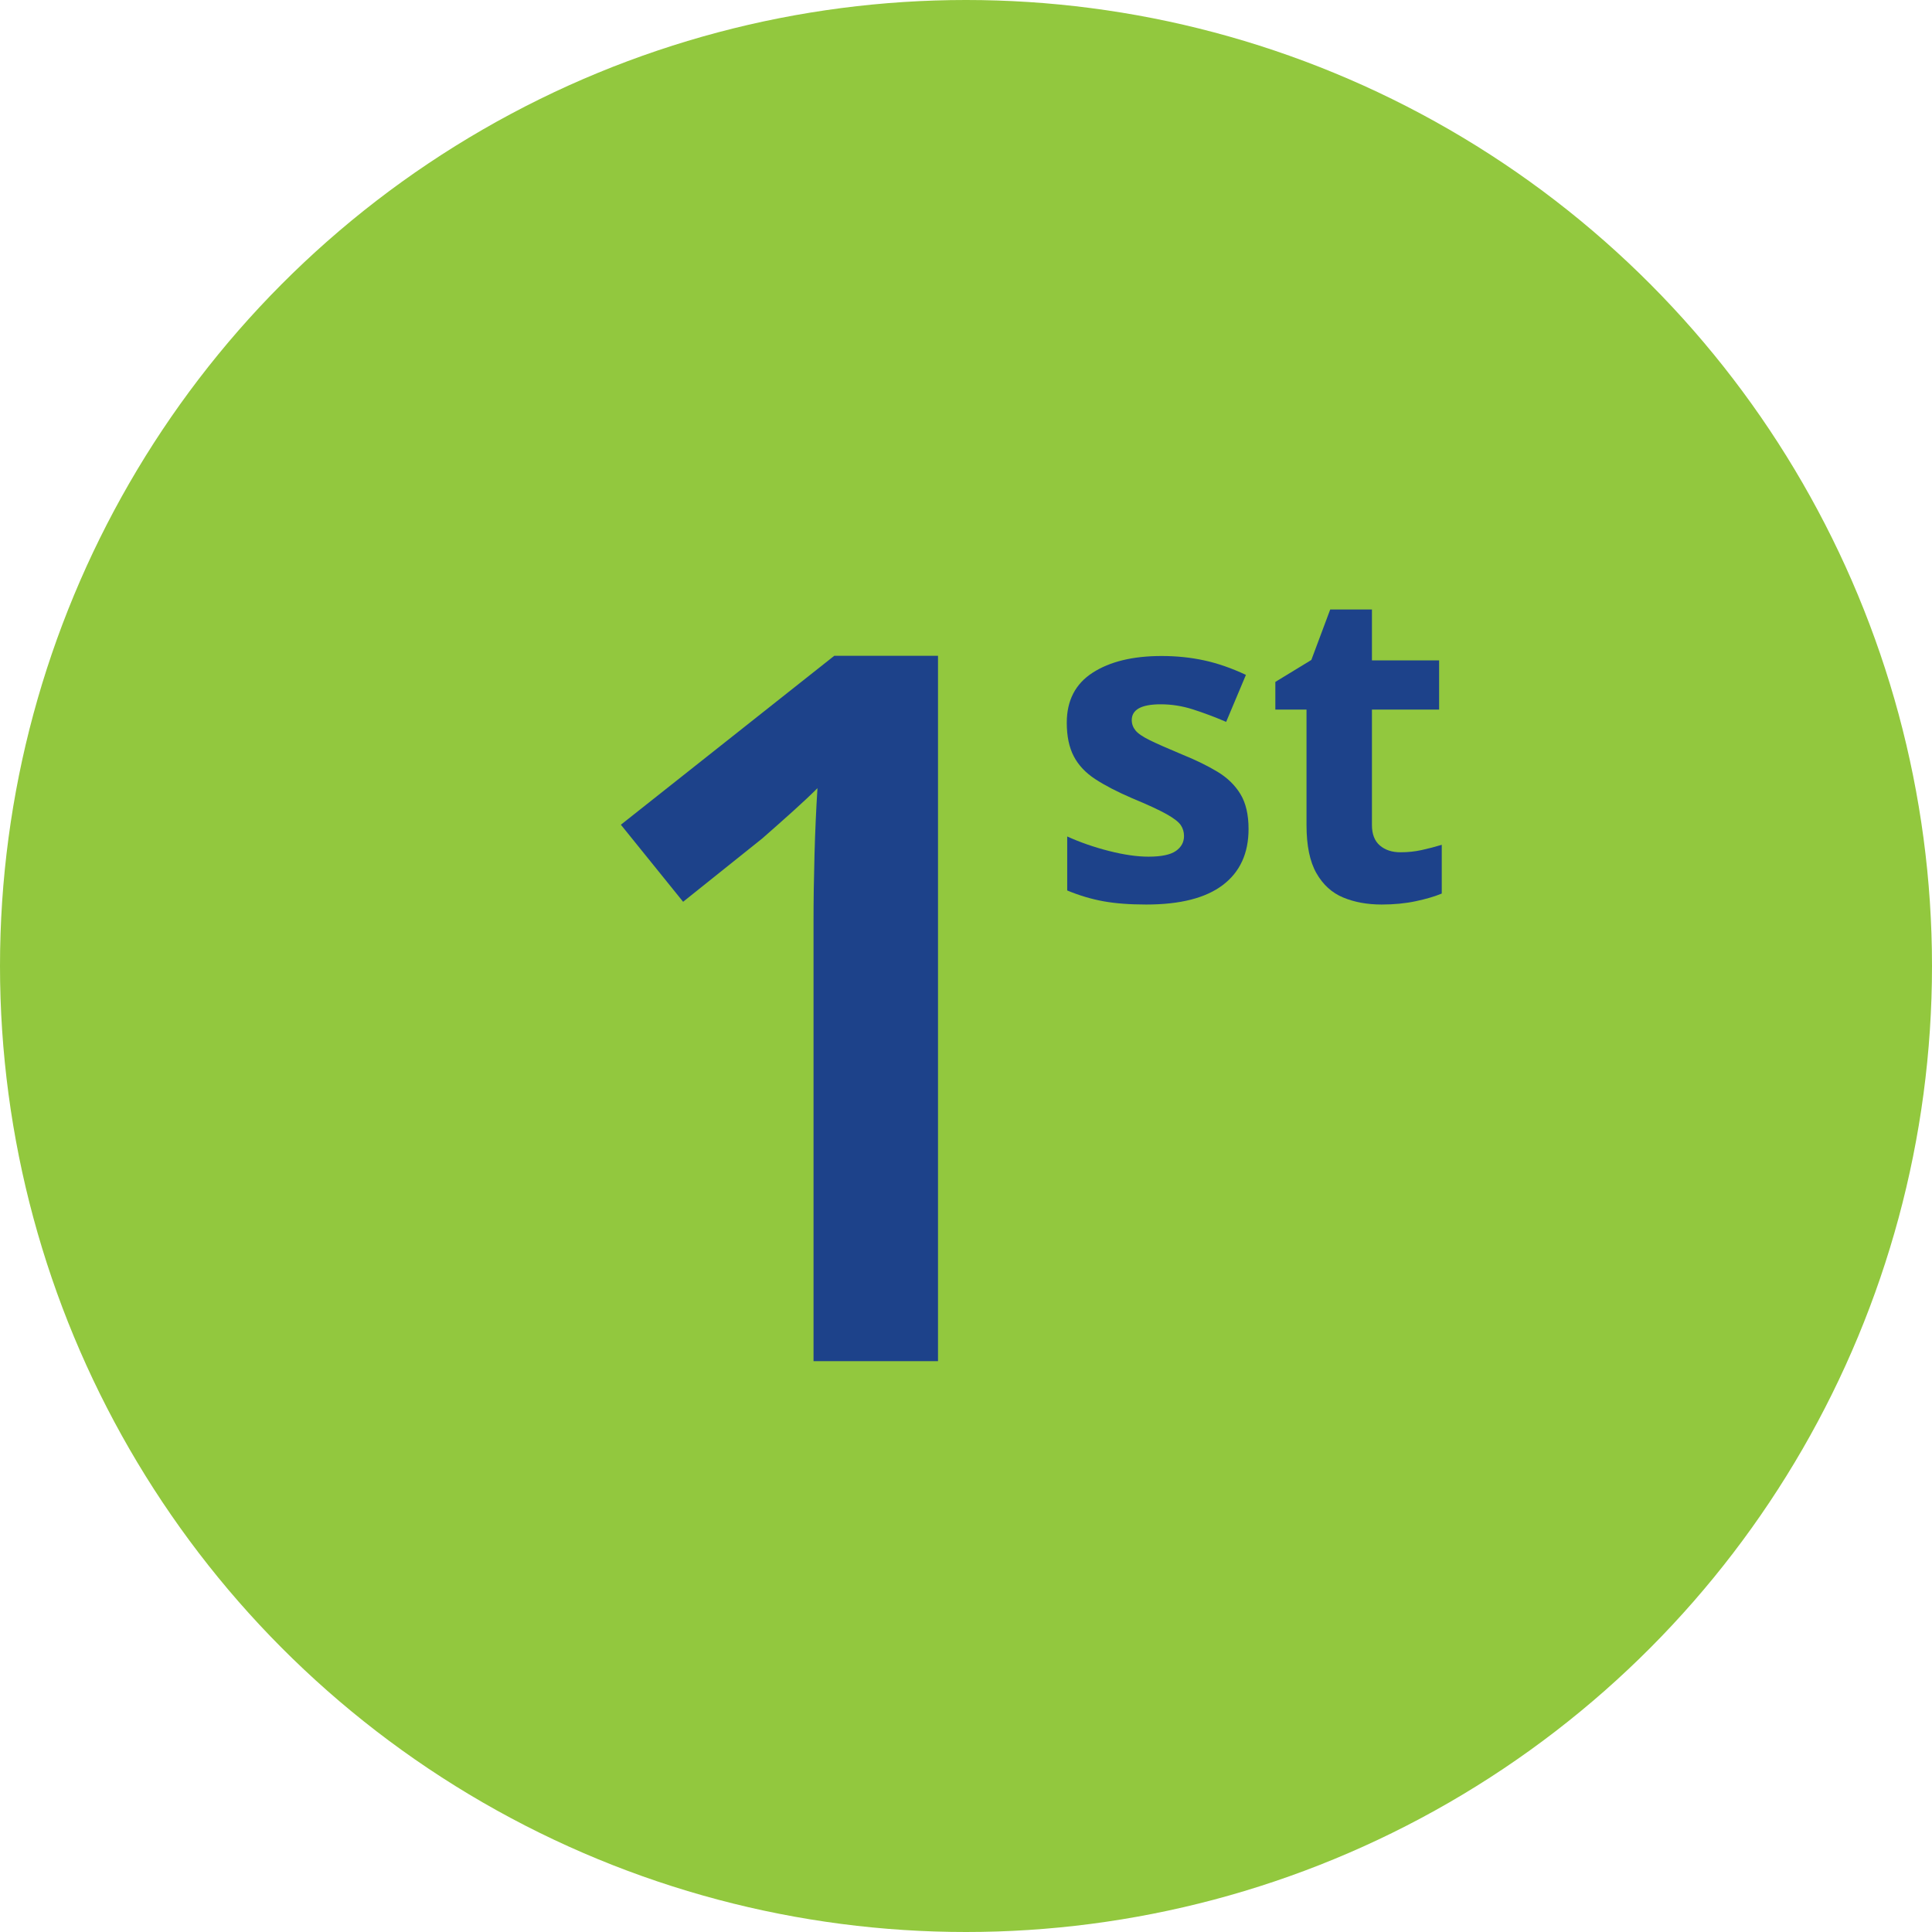
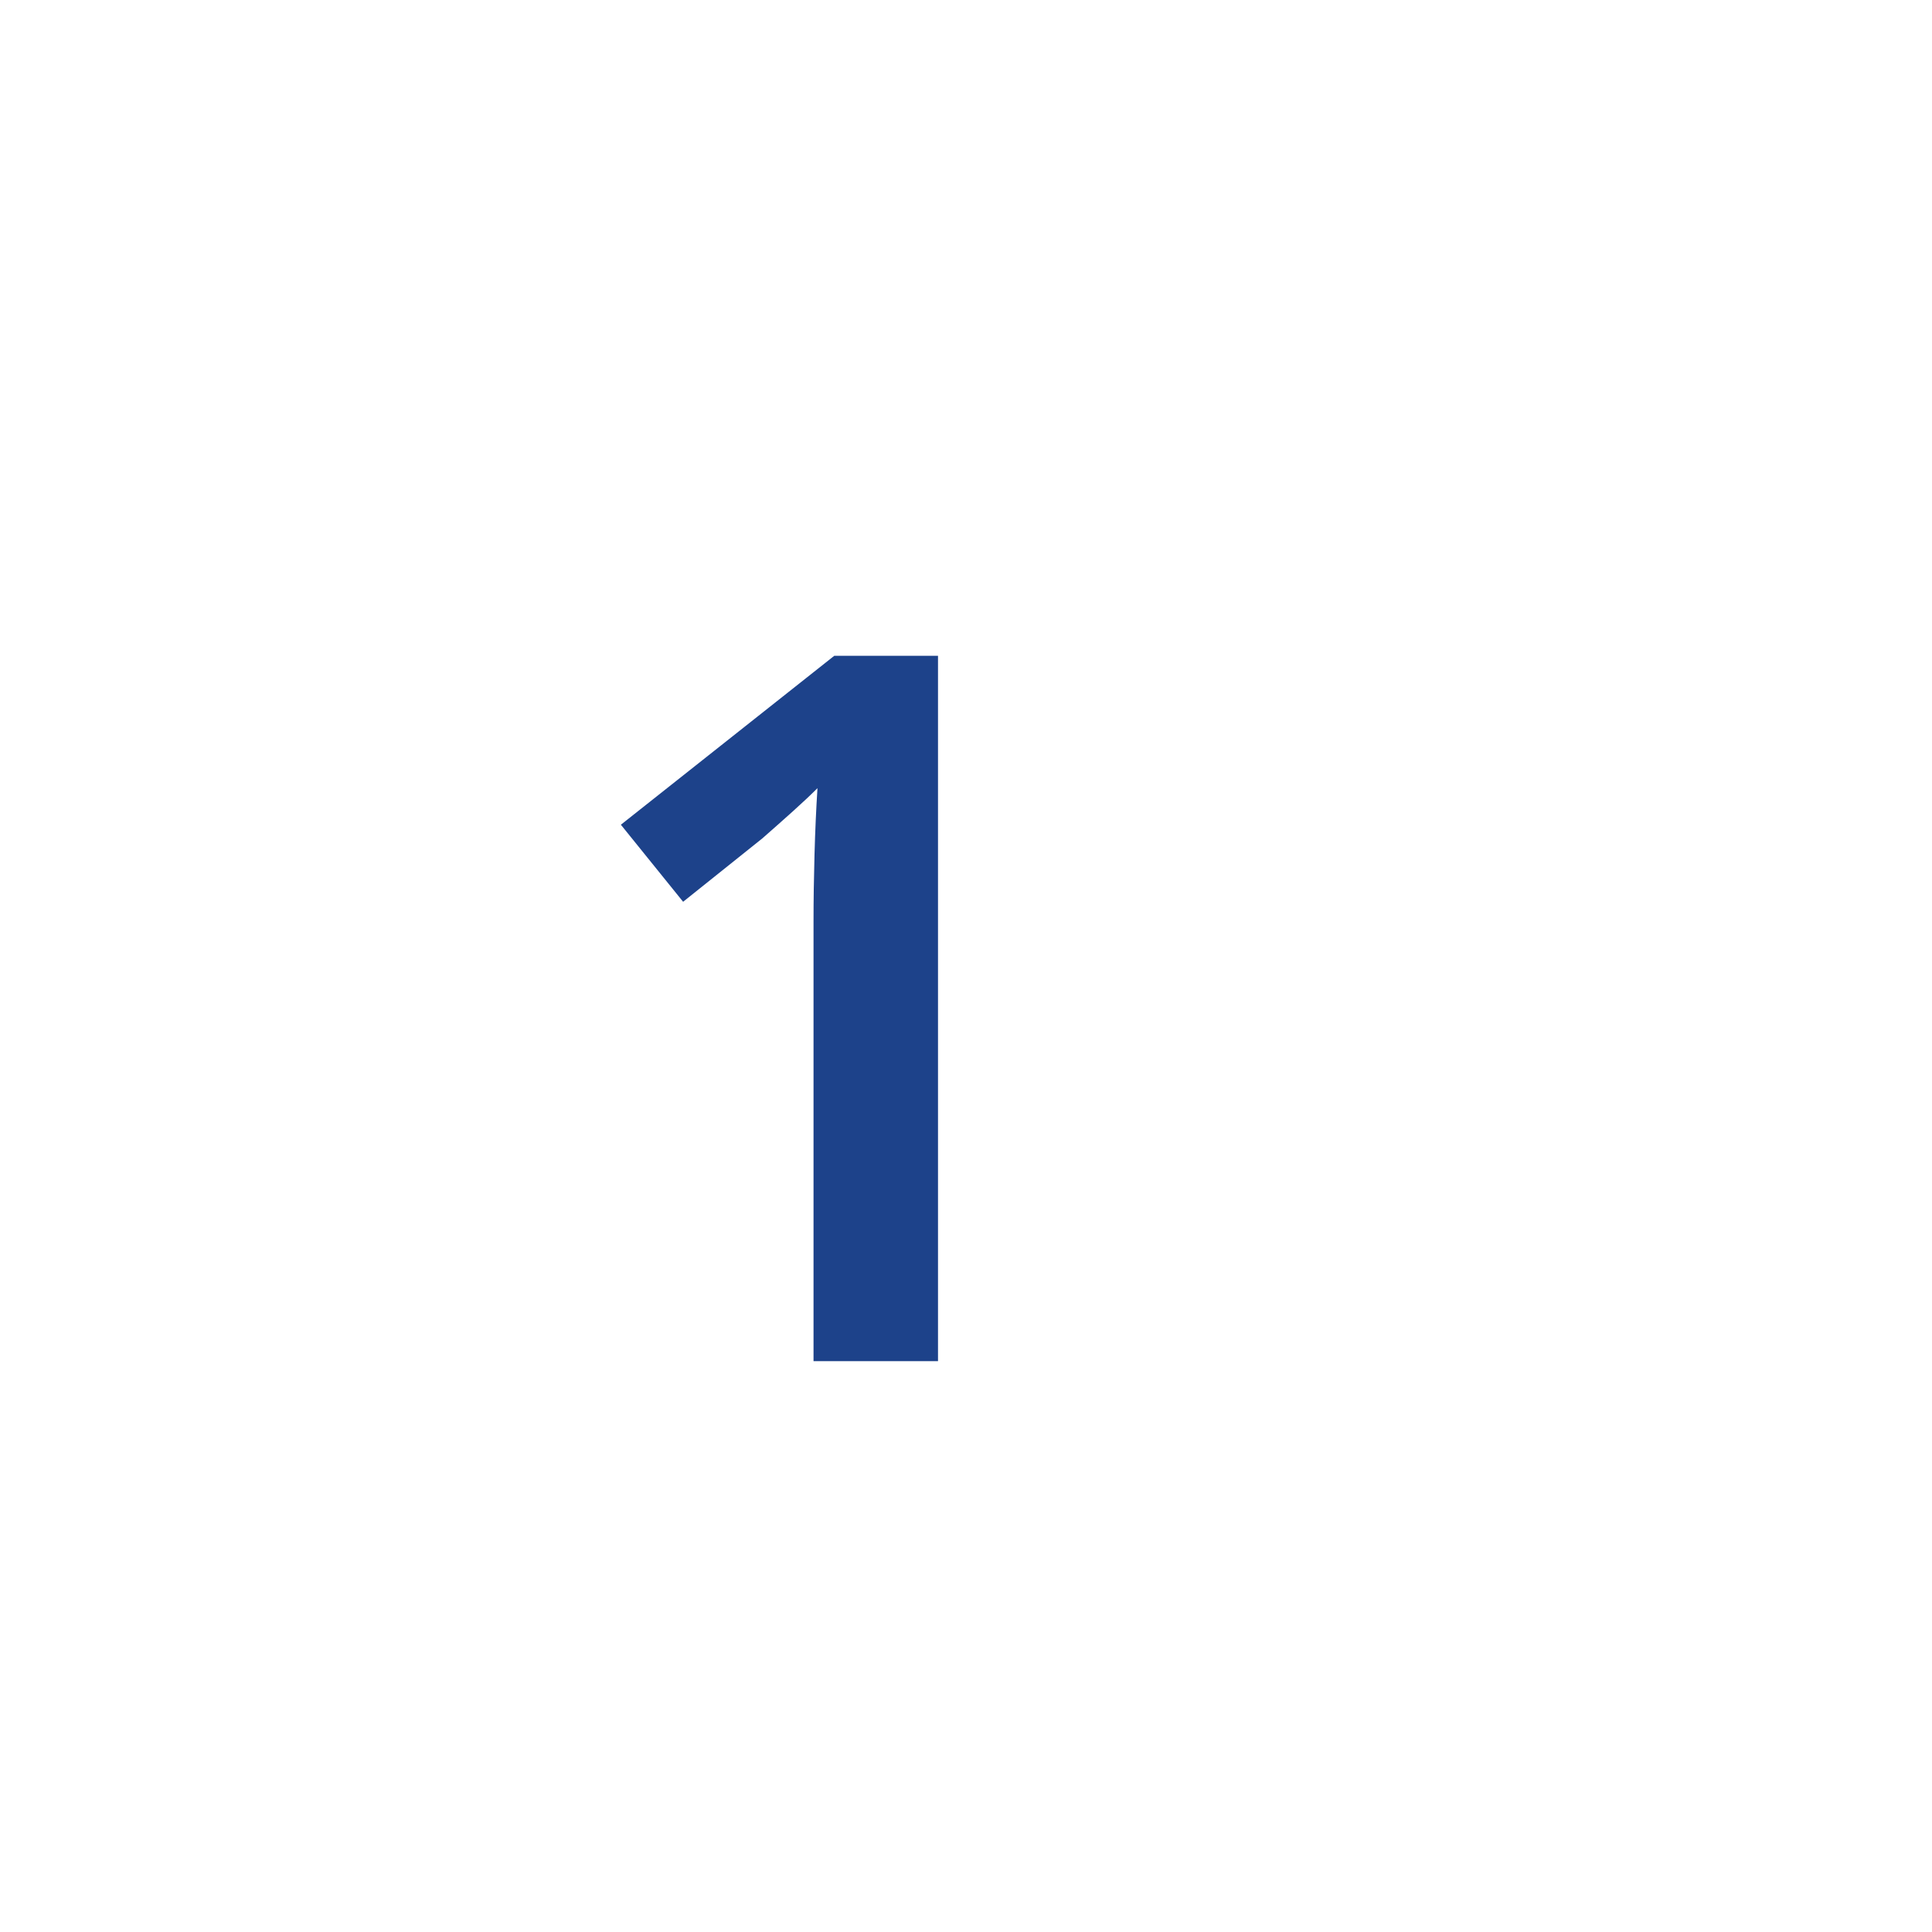
<svg xmlns="http://www.w3.org/2000/svg" width="88px" height="88px" viewBox="0 0 88 88" version="1.1">
  <title>Group 2</title>
  <g id="Desktop" stroke="none" stroke-width="1" fill="none" fill-rule="evenodd">
    <g id="0.2_HCP_NAUS_Home-Page-V1" transform="translate(-675, -816)" fill-rule="nonzero">
      <g id="card-2" transform="translate(565, 816)">
        <g id="Group-2" transform="translate(110, 0)">
          <g id="illustration-parts-/-circle" fill="#92C83E">
-             <circle id="Oval" cx="44" cy="44" r="44" />
-           </g>
+             </g>
          <g id="1" transform="translate(28.28, 29.87)" fill="#1D428A">
            <path d="M14.445,32.13 L8.775,32.13 L8.775,12.105 C8.775,11.145 8.79,10.125 8.82,9.045 C8.85,7.965 8.895,6.96 8.955,6.03 C8.655,6.33 8.28,6.683 7.83,7.088 C7.38,7.492 6.915,7.905 6.435,8.325 L2.835,11.205 L0,7.695 L9.72,0 L14.445,0 L14.445,32.13 Z" id="Path" />
          </g>
          <g id="st" transform="translate(48.59, 27.76)" fill="#1D428A">
-             <path d="M8.28,10 C8.28,11.107 7.89,11.957 7.11,12.55 C6.33,13.143 5.167,13.44 3.62,13.44 C2.86,13.44 2.207,13.39 1.66,13.29 C1.113,13.19 0.567,13.027 0.02,12.8 L0.02,10.34 C0.607,10.607 1.24,10.827 1.92,11 C2.6,11.173 3.2,11.26 3.72,11.26 C4.307,11.26 4.723,11.173 4.97,11 C5.217,10.827 5.34,10.6 5.34,10.32 C5.34,10.133 5.29,9.967 5.19,9.82 C5.09,9.673 4.873,9.507 4.54,9.32 C4.207,9.133 3.687,8.893 2.98,8.6 C2.3,8.307 1.74,8.017 1.3,7.73 C0.86,7.443 0.533,7.097 0.32,6.69 C0.107,6.283 0,5.773 0,5.16 C0,4.147 0.393,3.387 1.18,2.88 C1.967,2.373 3.013,2.12 4.32,2.12 C5,2.12 5.647,2.187 6.26,2.32 C6.873,2.453 7.507,2.673 8.16,2.98 L7.26,5.12 C6.727,4.893 6.22,4.703 5.74,4.55 C5.26,4.397 4.773,4.32 4.28,4.32 C3.4,4.32 2.96,4.56 2.96,5.04 C2.96,5.213 3.017,5.37 3.13,5.51 C3.243,5.65 3.463,5.8 3.79,5.96 C4.117,6.12 4.6,6.333 5.24,6.6 C5.867,6.853 6.407,7.117 6.86,7.39 C7.313,7.663 7.663,8.003 7.91,8.41 C8.157,8.817 8.28,9.347 8.28,10 Z" id="Path" />
-             <path d="M15.2,11.06 C15.533,11.06 15.853,11.027 16.16,10.96 C16.467,10.893 16.773,10.813 17.08,10.72 L17.08,12.94 C16.76,13.073 16.363,13.19 15.89,13.29 C15.417,13.39 14.9,13.44 14.34,13.44 C13.687,13.44 13.103,13.333 12.59,13.12 C12.077,12.907 11.67,12.537 11.37,12.01 C11.07,11.483 10.92,10.753 10.92,9.82 L10.92,4.56 L9.5,4.56 L9.5,3.3 L11.14,2.3 L12,0 L13.9,0 L13.9,2.32 L16.96,2.32 L16.96,4.56 L13.9,4.56 L13.9,9.82 C13.9,10.233 14.02,10.543 14.26,10.75 C14.5,10.957 14.813,11.06 15.2,11.06 Z" id="Path" />
-           </g>
+             </g>
        </g>
      </g>
    </g>
  </g>
</svg>